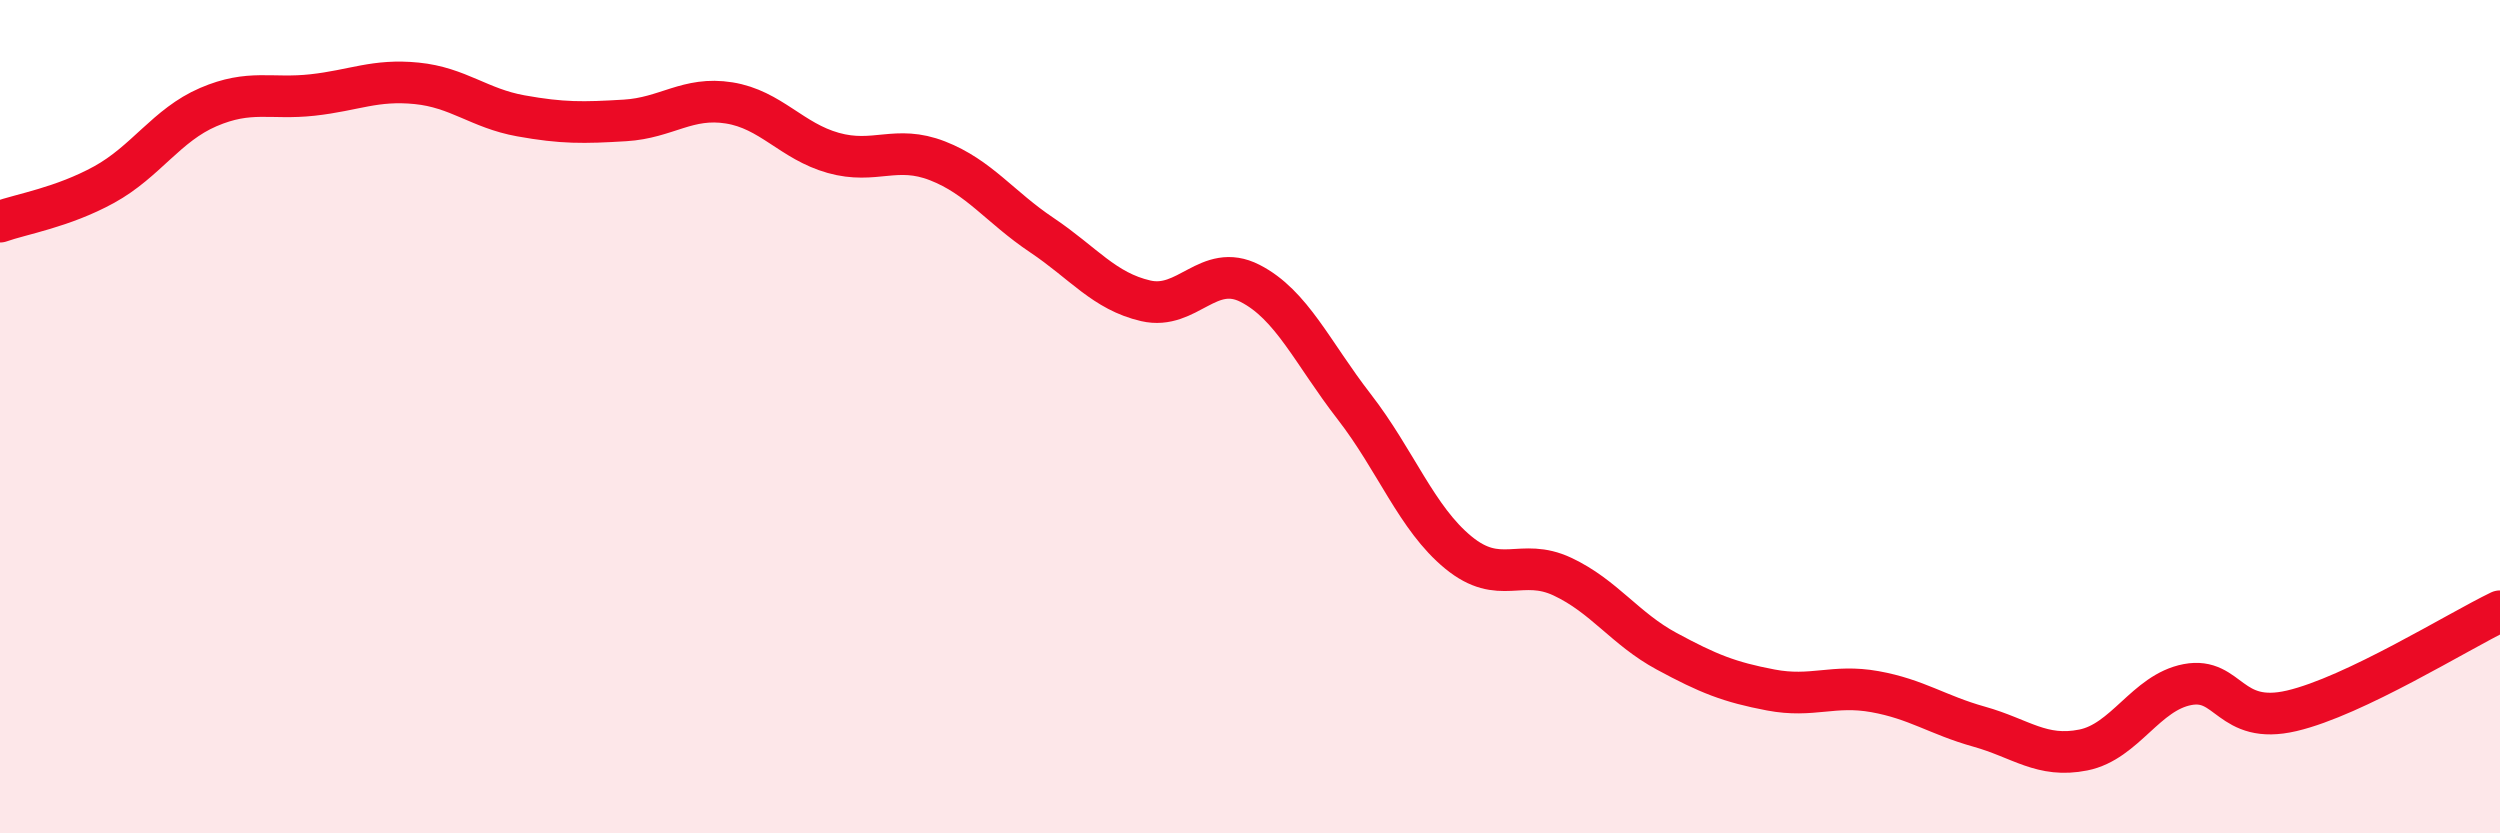
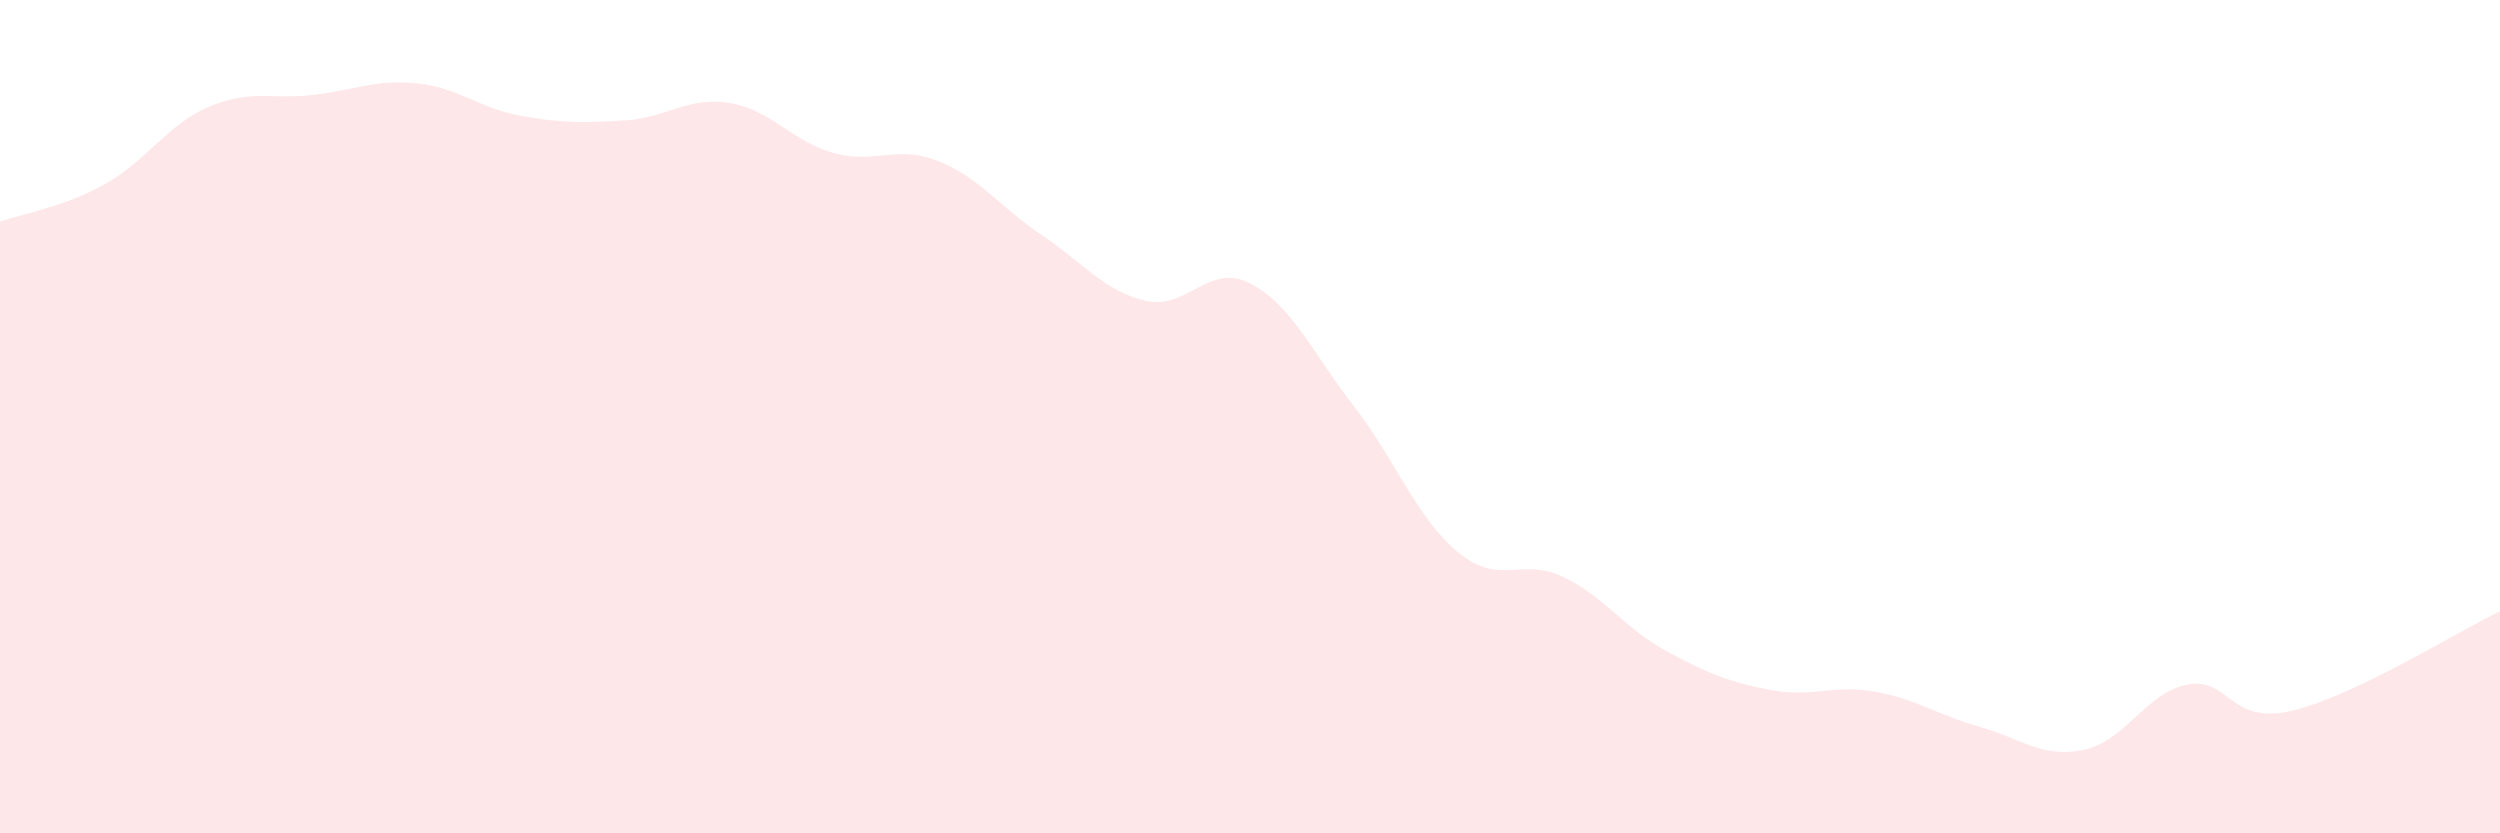
<svg xmlns="http://www.w3.org/2000/svg" width="60" height="20" viewBox="0 0 60 20">
  <path d="M 0,5.32 C 0.5,5.14 1.5,4.98 2.5,4.43 C 3.5,3.88 4,3 5,2.57 C 6,2.14 6.5,2.39 7.5,2.28 C 8.5,2.17 9,1.9 10,2 C 11,2.1 11.5,2.6 12.5,2.78 C 13.5,2.96 14,2.95 15,2.89 C 16,2.83 16.5,2.31 17.5,2.47 C 18.5,2.63 19,3.39 20,3.67 C 21,3.95 21.5,3.47 22.5,3.86 C 23.5,4.25 24,4.97 25,5.64 C 26,6.31 26.5,6.99 27.5,7.22 C 28.5,7.45 29,6.29 30,6.8 C 31,7.31 31.5,8.47 32.5,9.76 C 33.5,11.05 34,12.44 35,13.26 C 36,14.08 36.5,13.37 37.5,13.84 C 38.5,14.31 39,15.09 40,15.63 C 41,16.17 41.5,16.37 42.5,16.56 C 43.5,16.75 44,16.42 45,16.6 C 46,16.78 46.5,17.16 47.5,17.44 C 48.5,17.72 49,18.2 50,18 C 51,17.8 51.5,16.62 52.5,16.43 C 53.5,16.24 53.5,17.41 55,17.06 C 56.5,16.71 59,15.15 60,14.67L60 20L0 20Z" fill="#EB0A25" opacity="0.1" stroke-linecap="round" stroke-linejoin="round" />
-   <path d="M 0,5.32 C 0.5,5.14 1.5,4.98 2.5,4.43 C 3.5,3.88 4,3 5,2.57 C 6,2.14 6.5,2.39 7.5,2.28 C 8.5,2.17 9,1.9 10,2 C 11,2.1 11.5,2.6 12.5,2.78 C 13.5,2.96 14,2.95 15,2.89 C 16,2.83 16.5,2.31 17.5,2.47 C 18.5,2.63 19,3.39 20,3.67 C 21,3.95 21.5,3.47 22.5,3.86 C 23.5,4.25 24,4.97 25,5.64 C 26,6.31 26.5,6.99 27.5,7.22 C 28.5,7.45 29,6.29 30,6.8 C 31,7.31 31.5,8.47 32.5,9.76 C 33.5,11.05 34,12.44 35,13.26 C 36,14.08 36.5,13.37 37.5,13.84 C 38.5,14.31 39,15.09 40,15.63 C 41,16.17 41.5,16.37 42.5,16.56 C 43.5,16.75 44,16.42 45,16.6 C 46,16.78 46.5,17.16 47.5,17.44 C 48.5,17.72 49,18.2 50,18 C 51,17.8 51.5,16.62 52.5,16.43 C 53.5,16.24 53.5,17.41 55,17.06 C 56.5,16.71 59,15.15 60,14.67" stroke="#EB0A25" stroke-width="1" fill="none" stroke-linecap="round" stroke-linejoin="round" />
</svg>